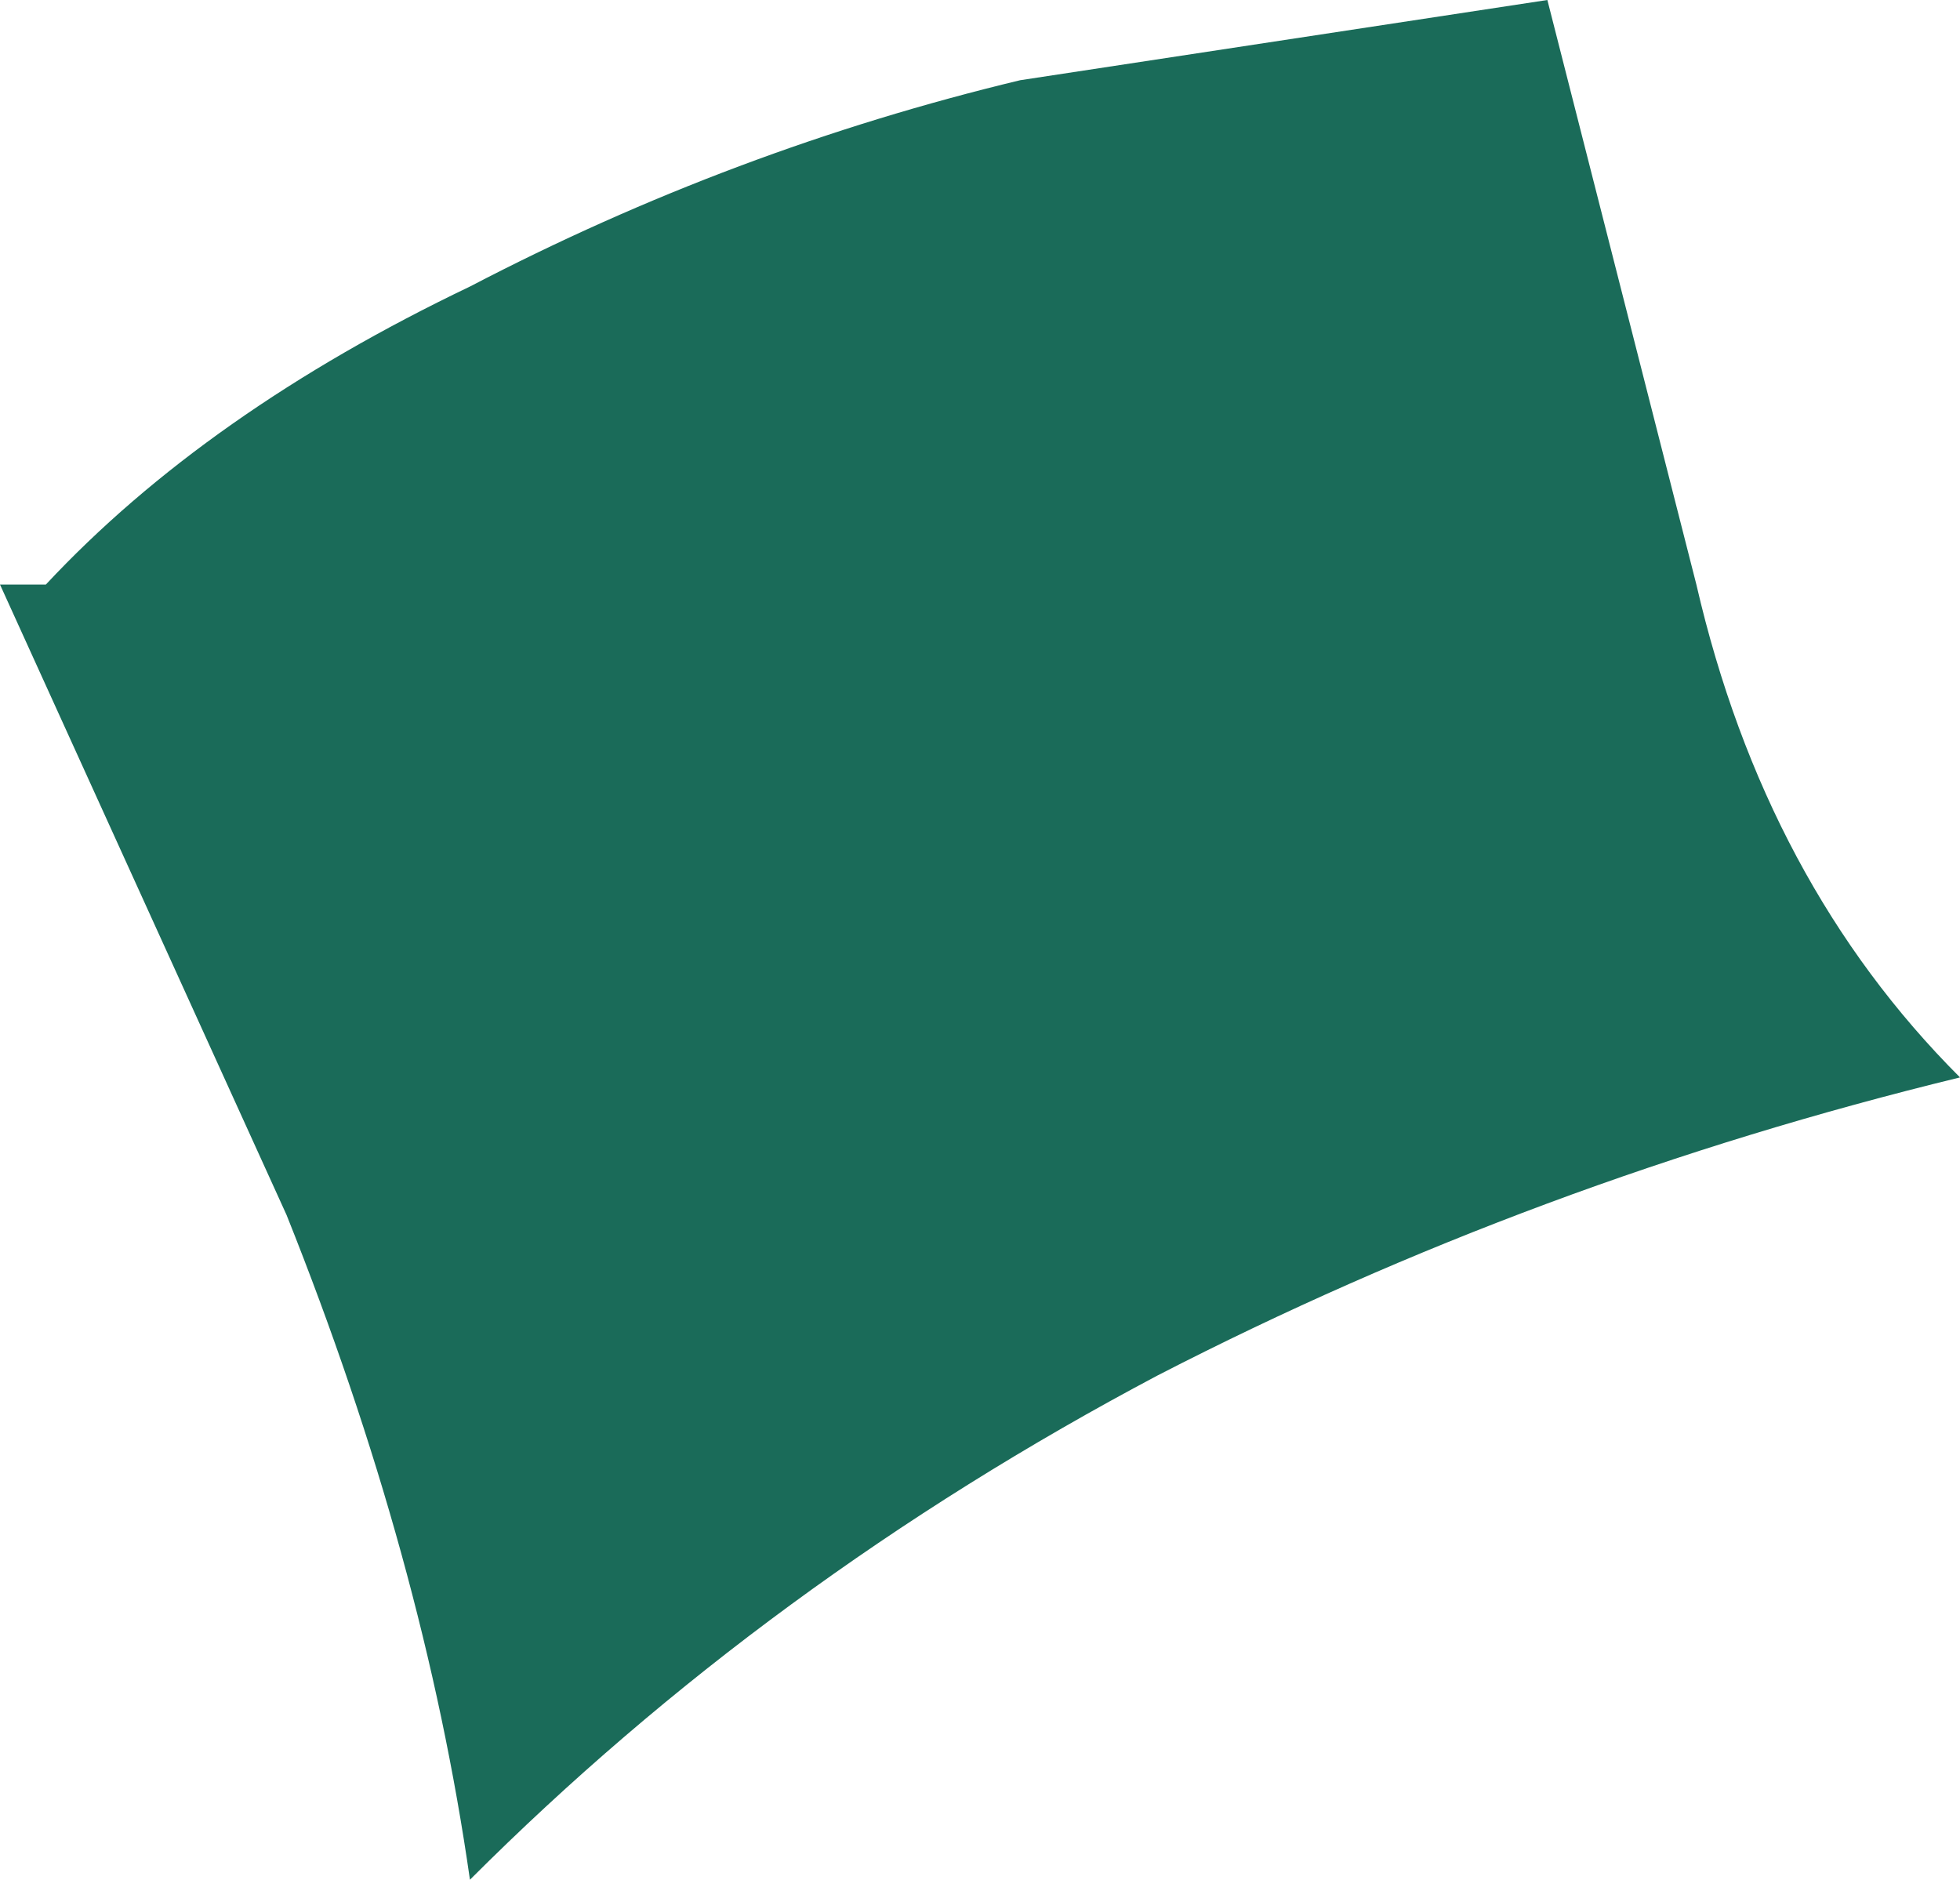
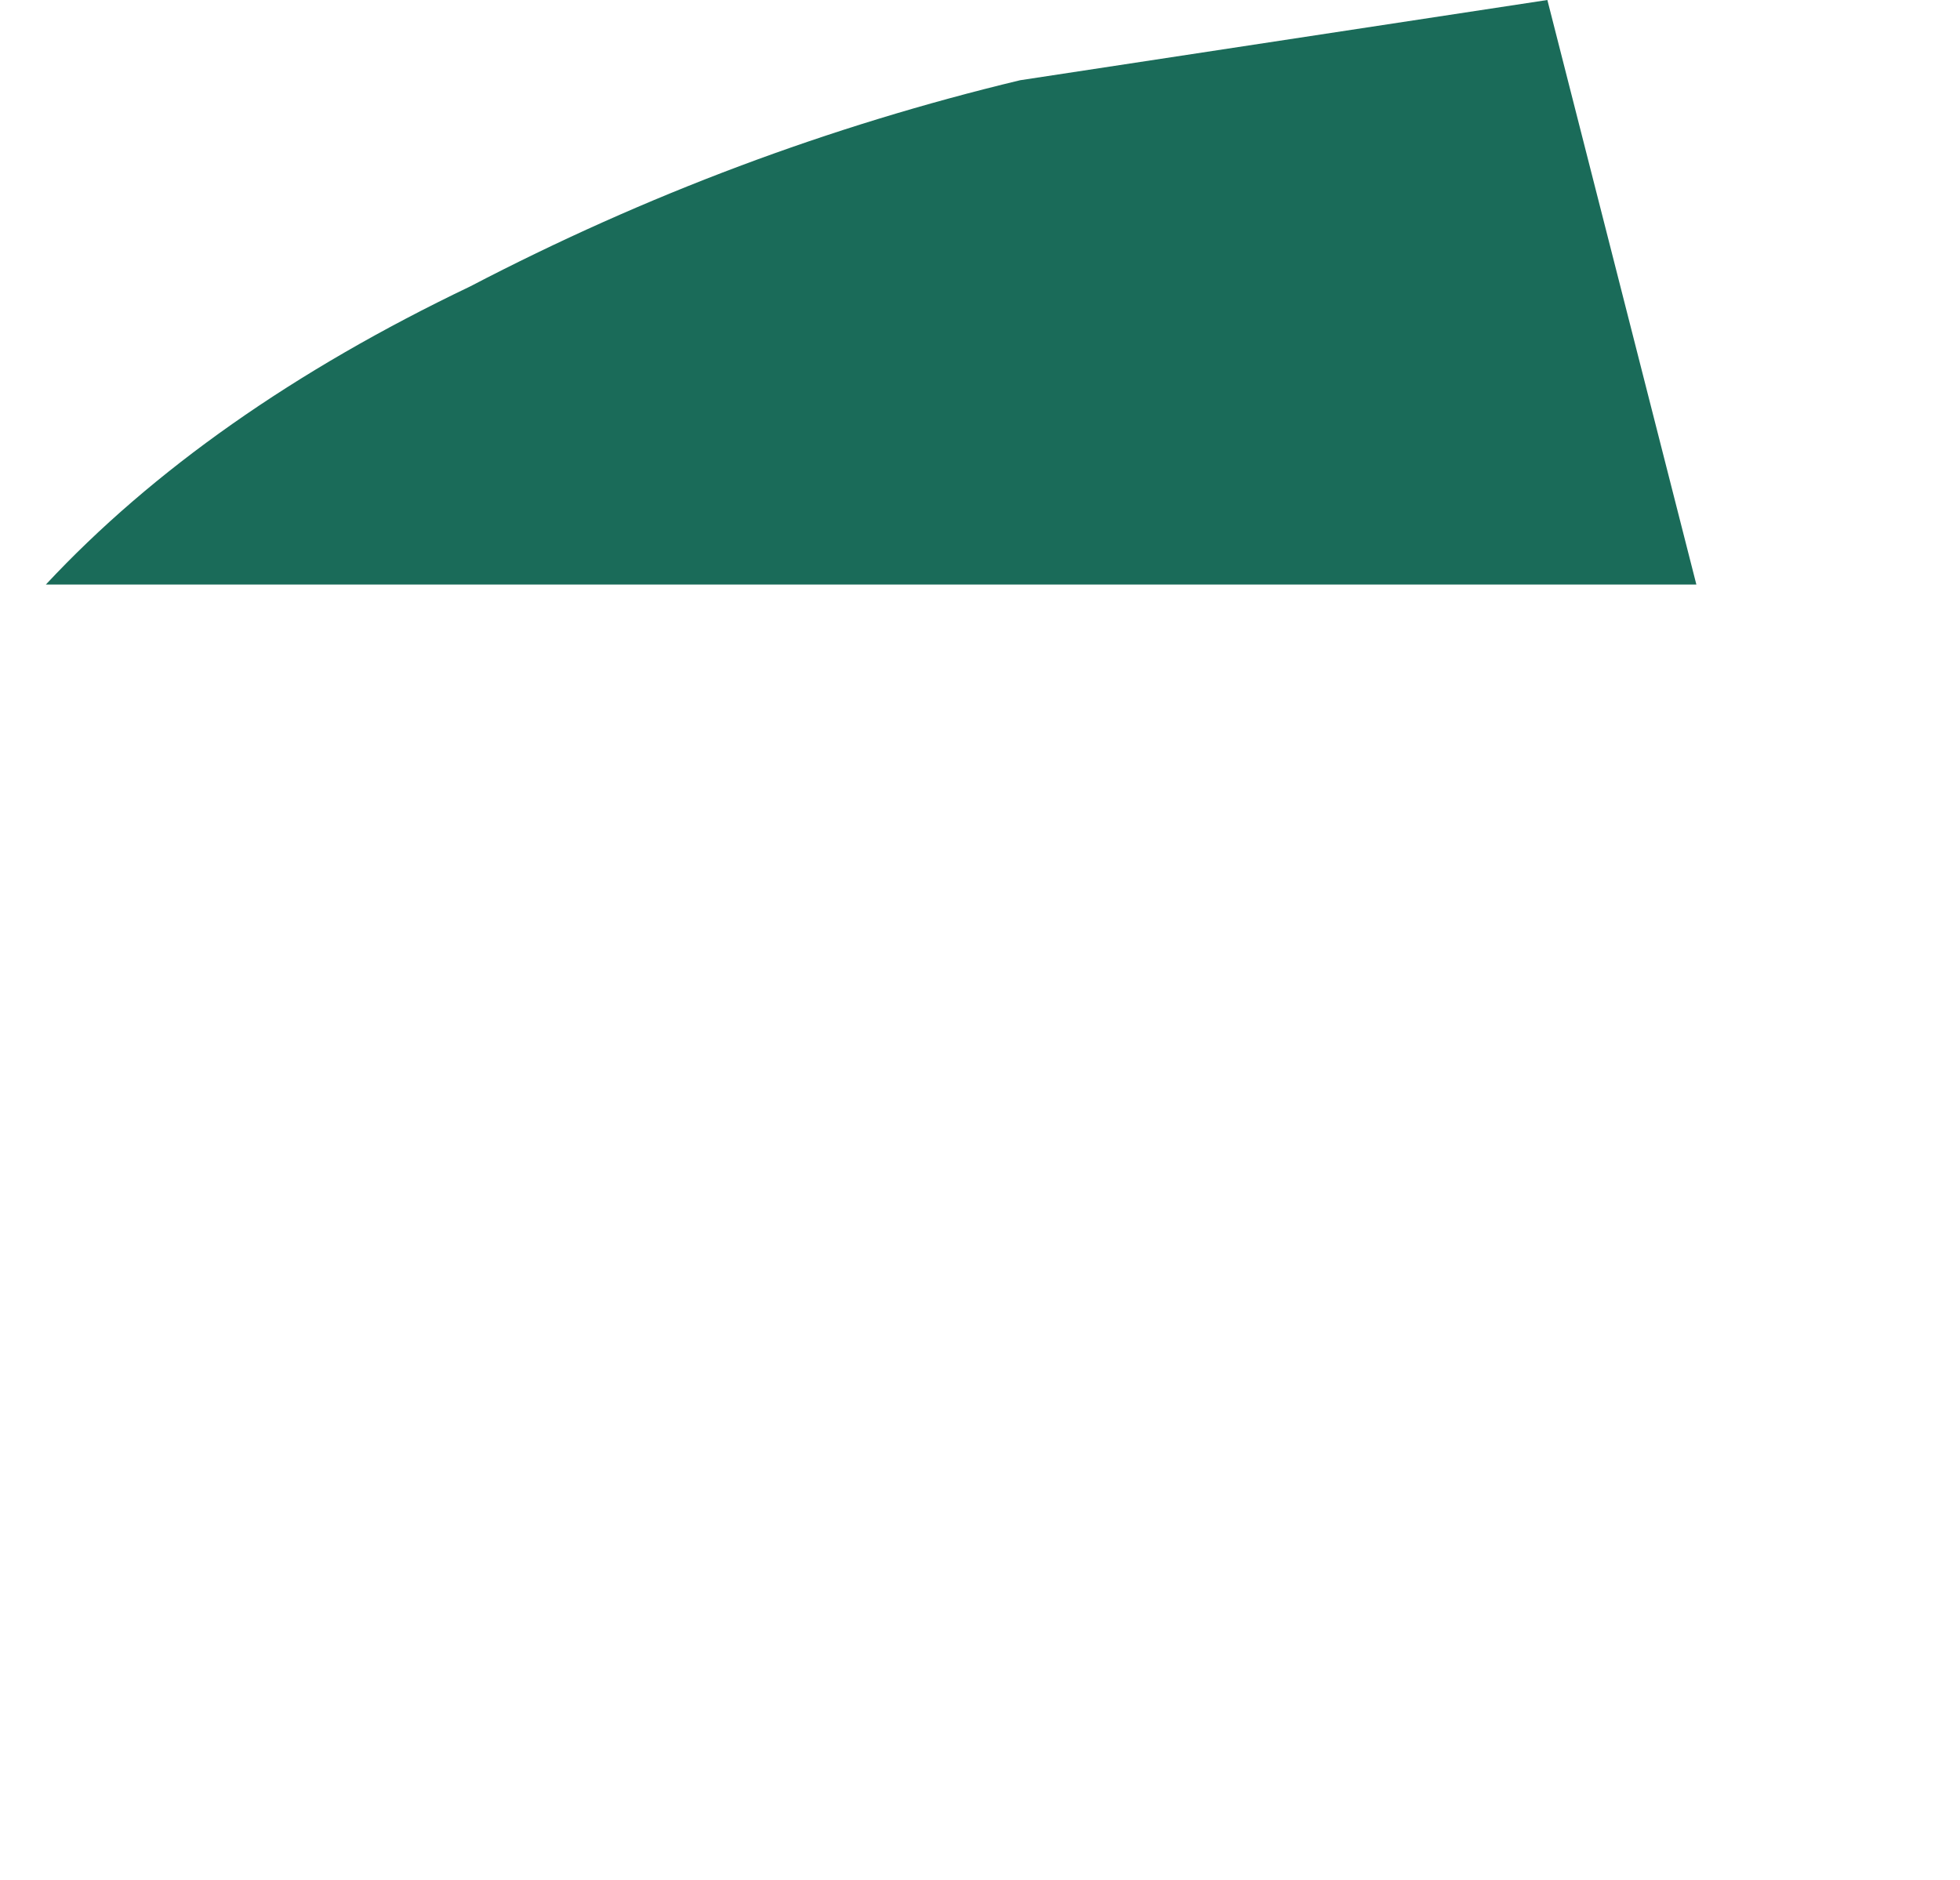
<svg xmlns="http://www.w3.org/2000/svg" height="8.2px" width="8.55px">
  <g transform="matrix(1.0, 0.0, 0.0, 1.0, 0.0, 0.0)">
-     <path d="M7.4 2.55 Q7.7 3.85 8.55 4.7 6.7 5.15 5.05 6.0 3.35 6.9 2.05 8.2 1.85 6.8 1.25 5.3 L0.0 2.55 0.2 2.55 Q0.9 1.8 2.05 1.25 3.2 0.65 4.45 0.35 L6.75 0.0 7.4 2.55" fill="#1a6b59" fill-rule="evenodd" stroke="none" />
+     <path d="M7.4 2.55 L0.0 2.55 0.2 2.55 Q0.9 1.8 2.05 1.25 3.2 0.65 4.45 0.35 L6.75 0.0 7.4 2.55" fill="#1a6b59" fill-rule="evenodd" stroke="none" />
  </g>
</svg>